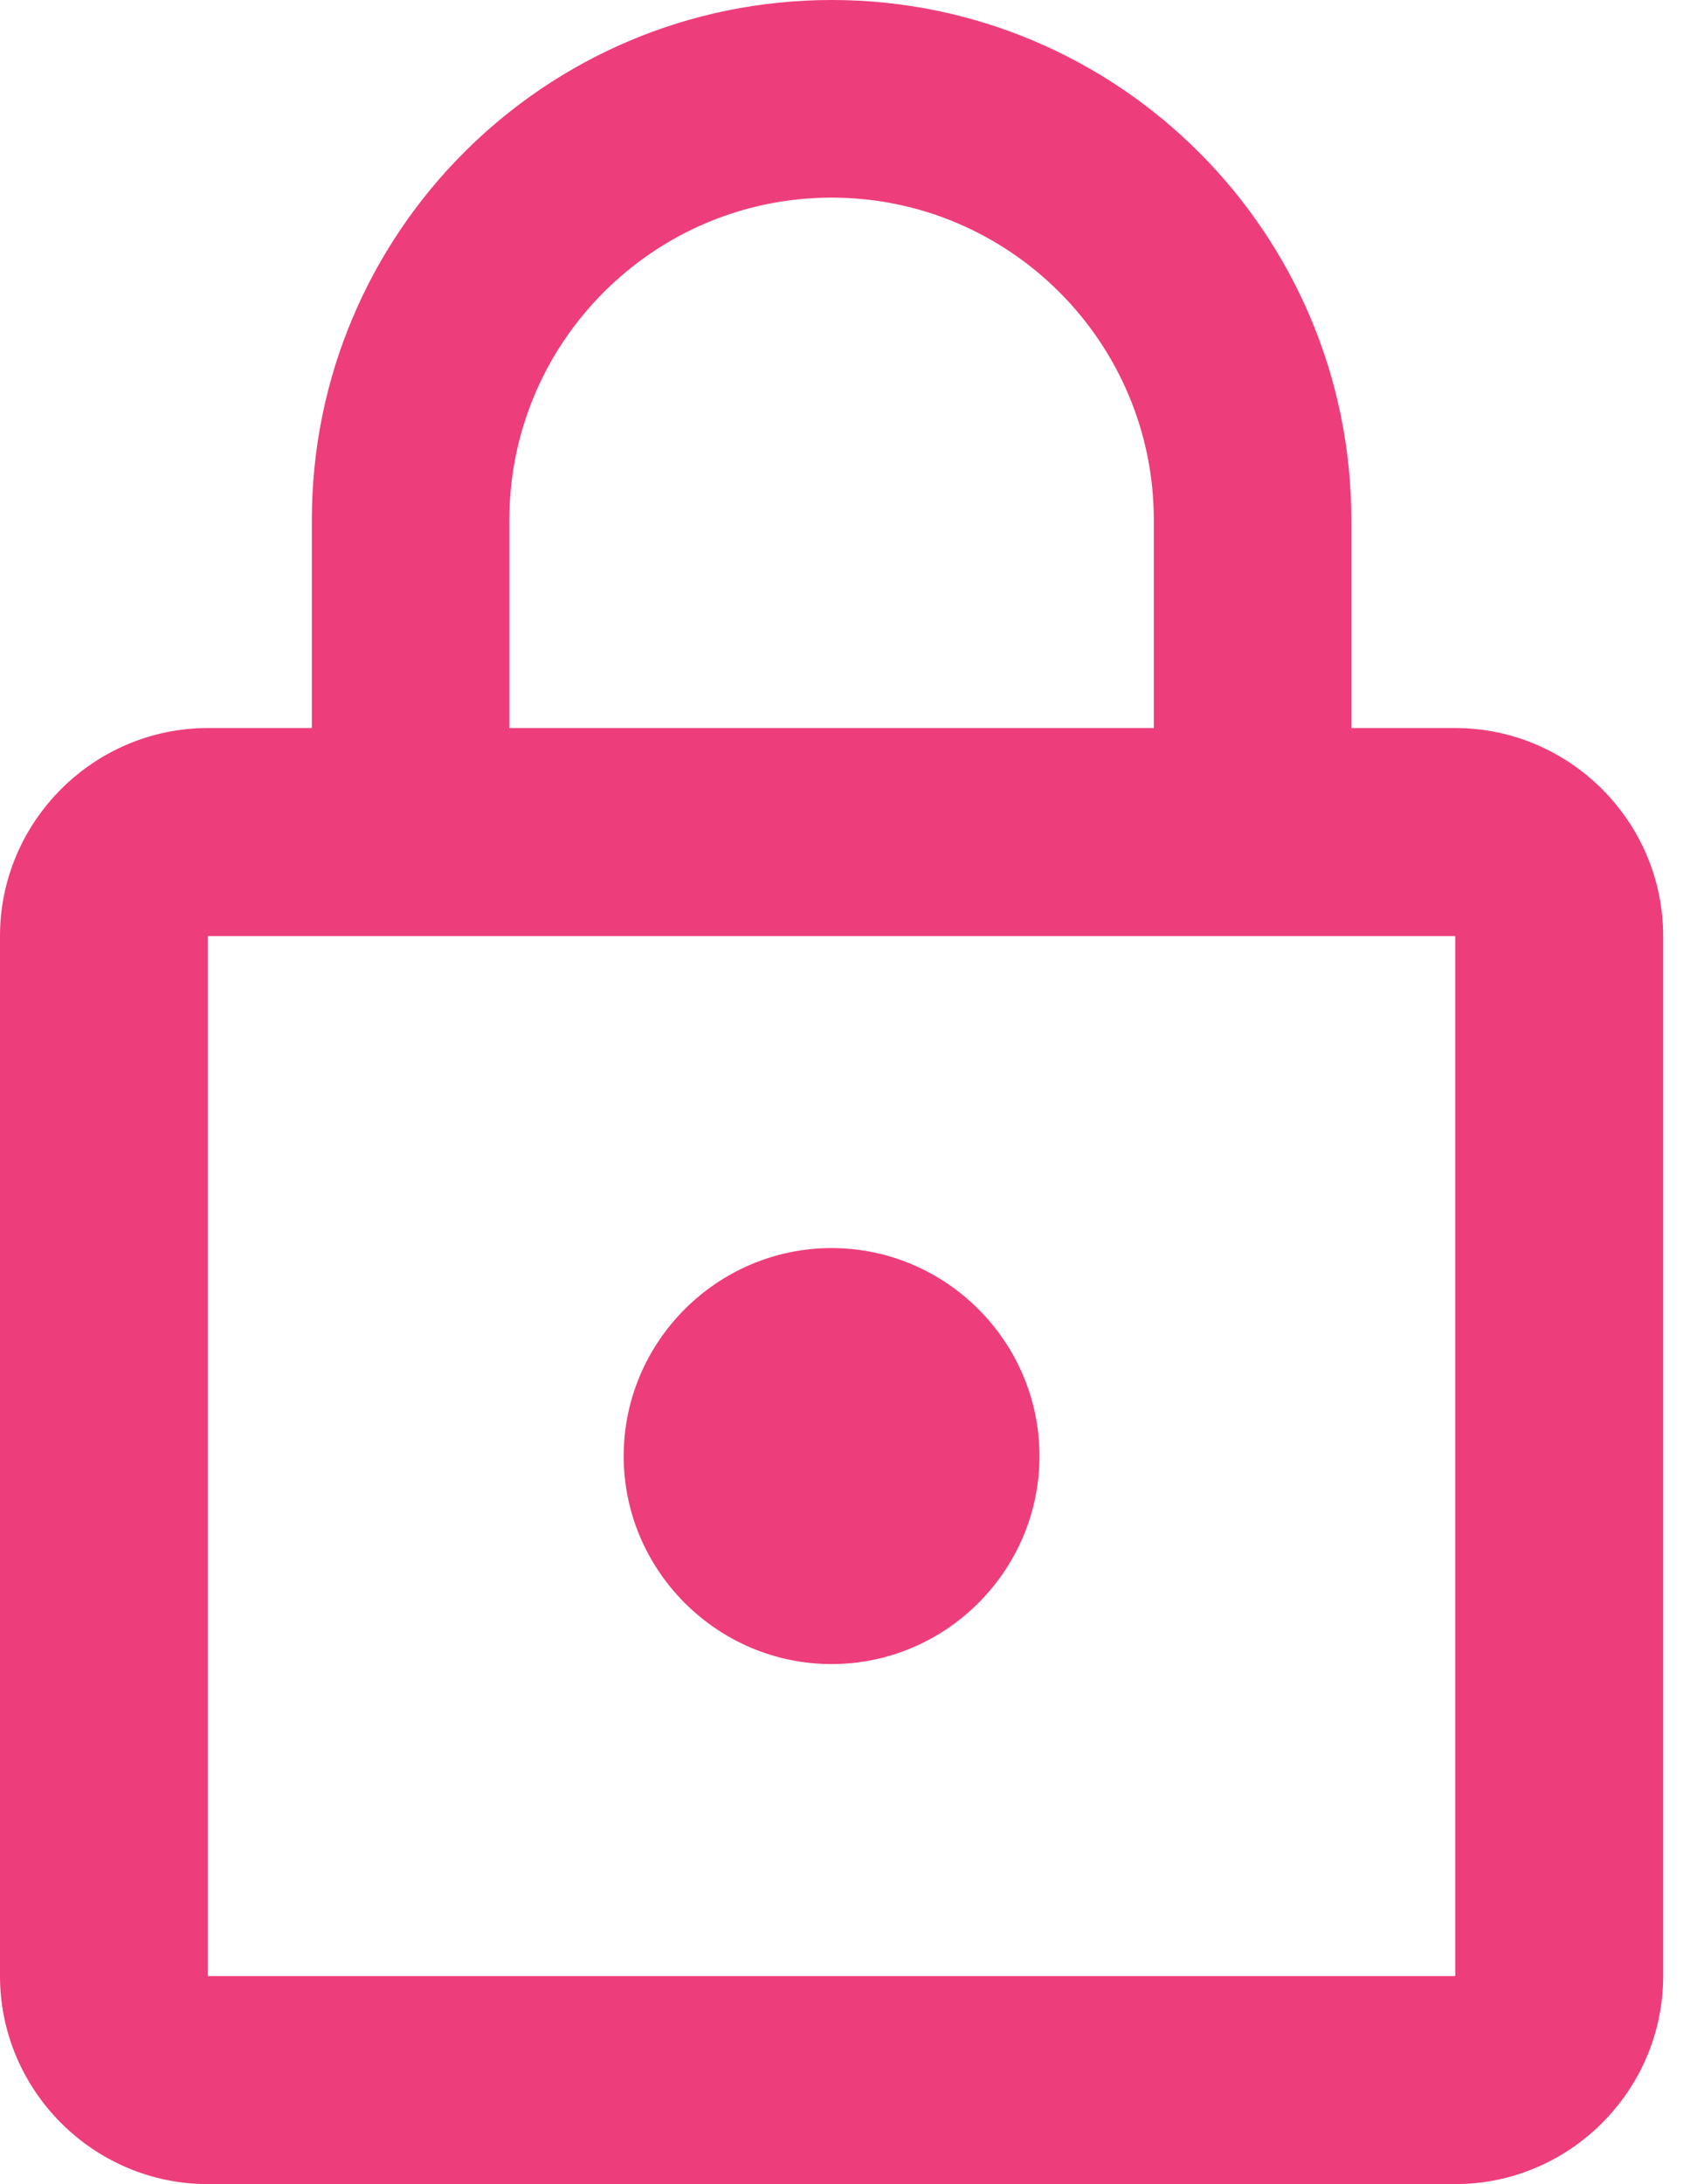
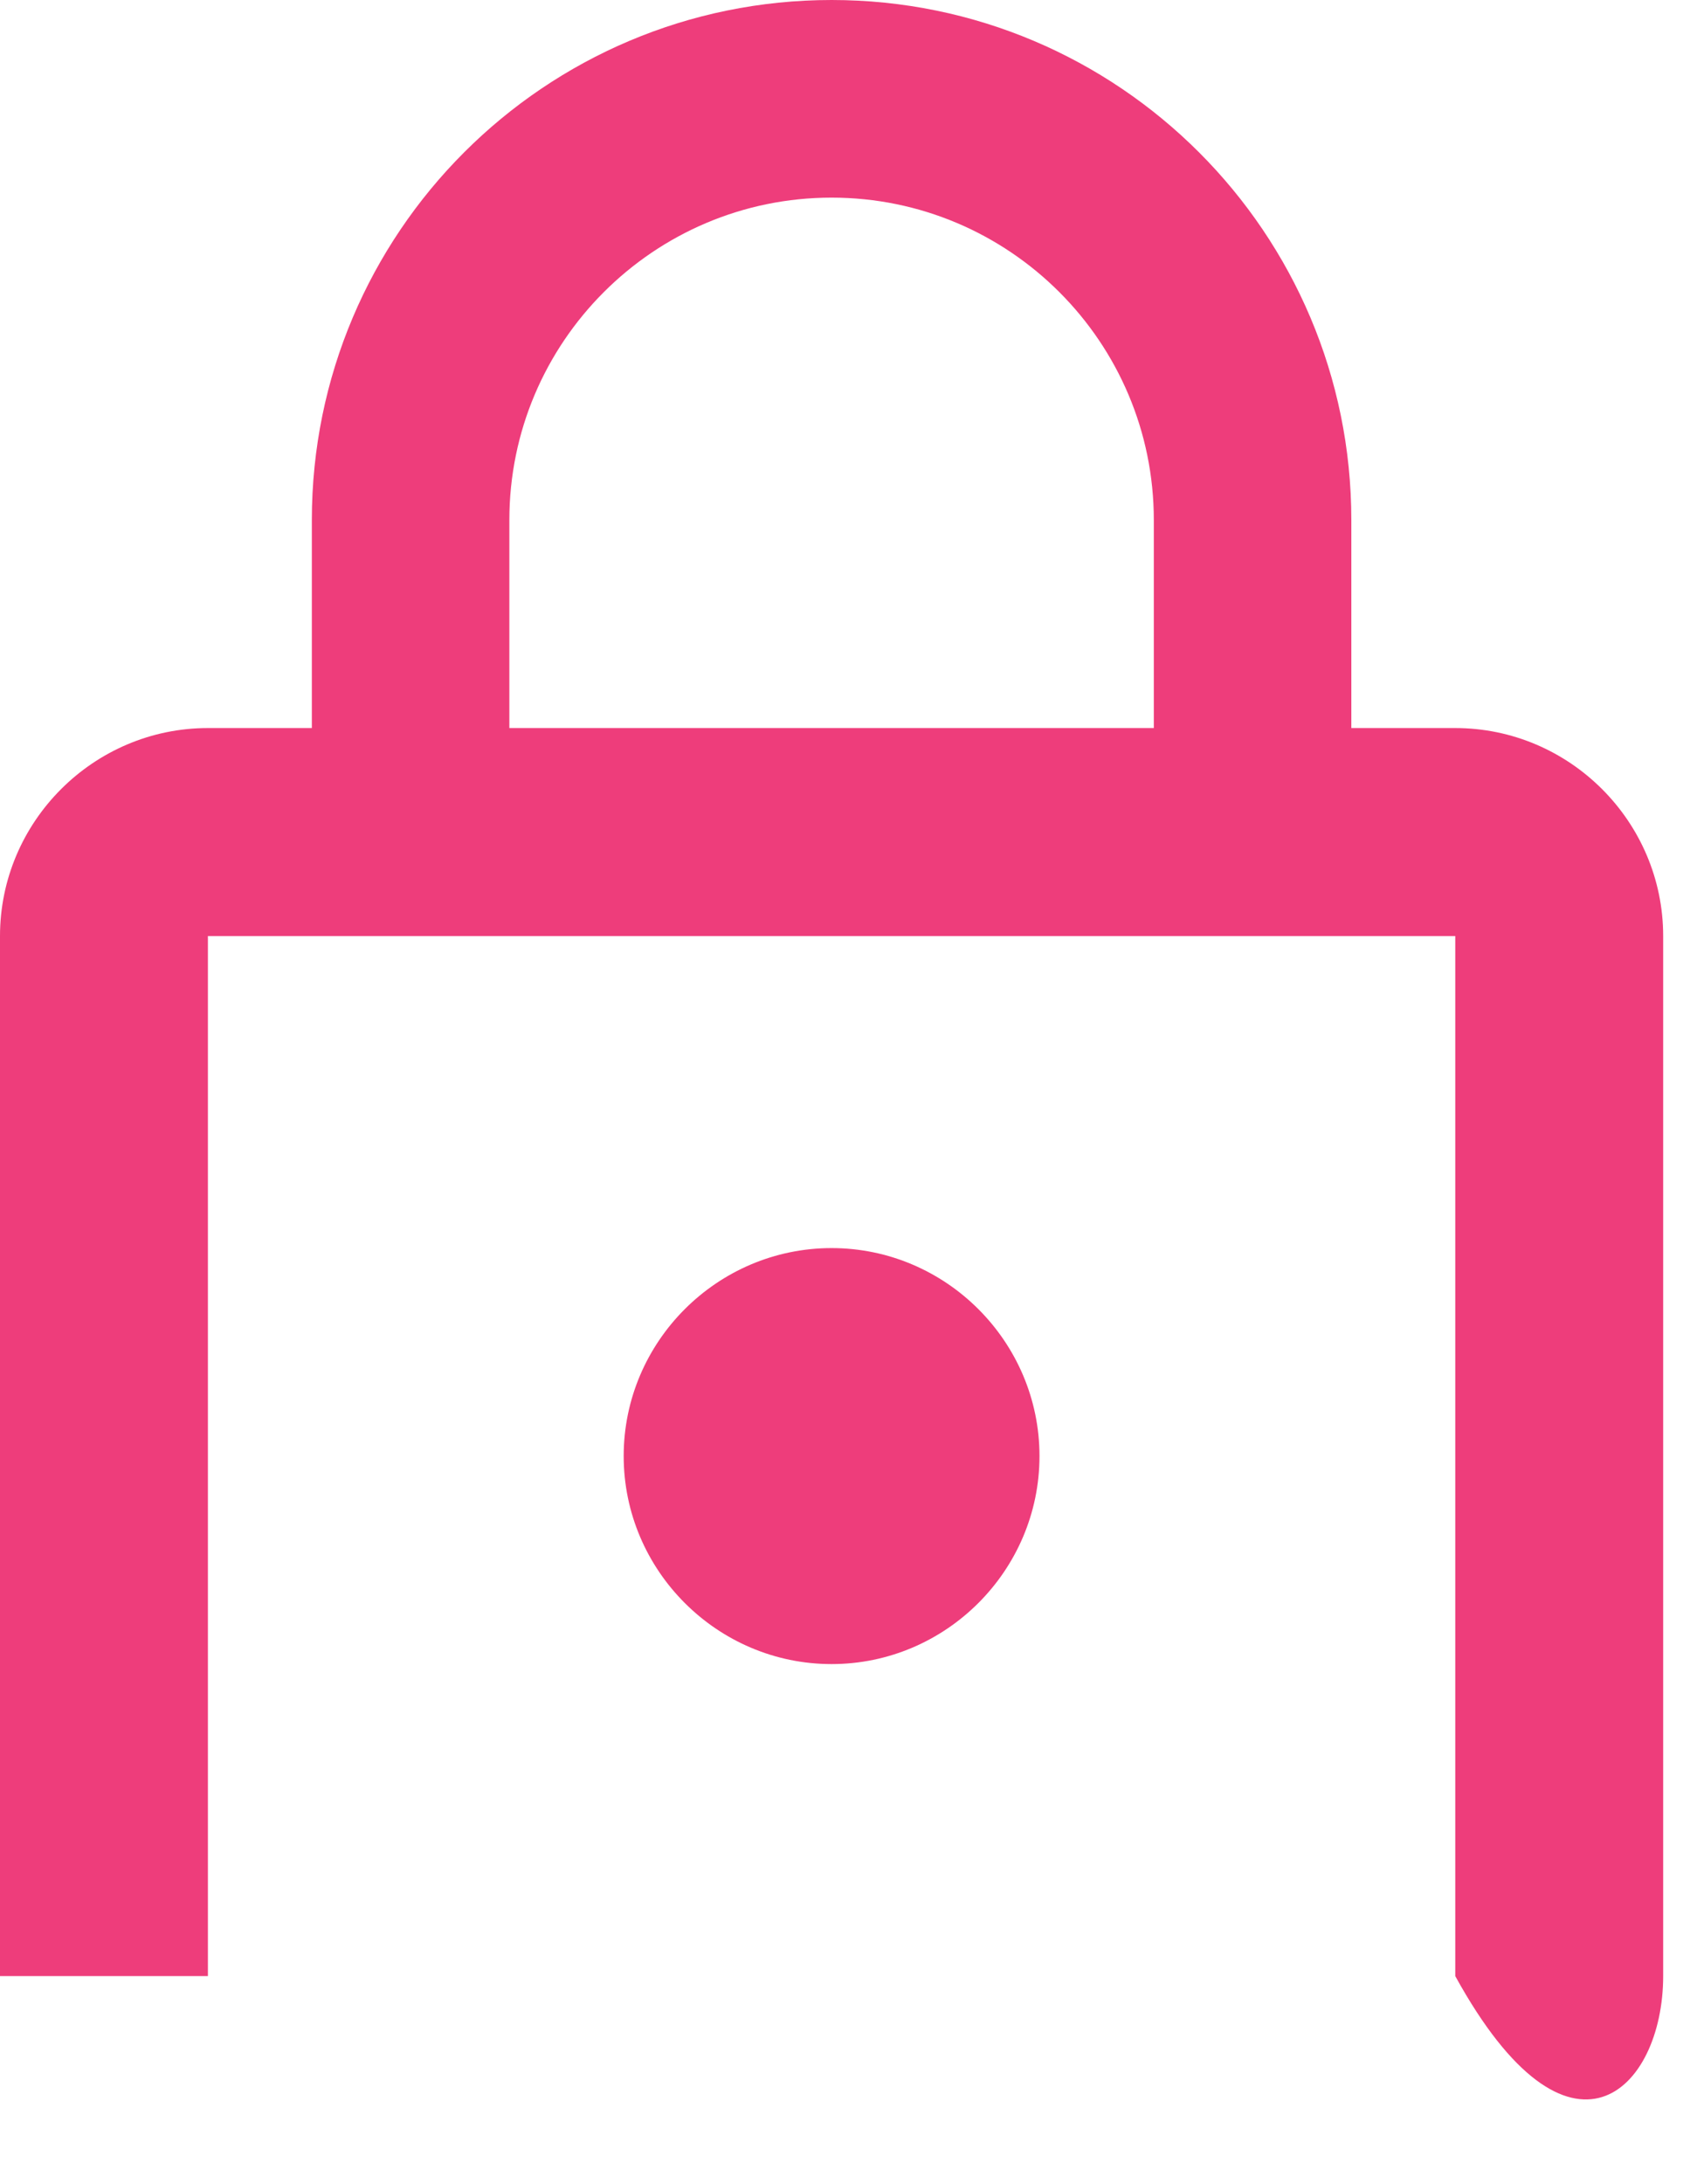
<svg xmlns="http://www.w3.org/2000/svg" width="48" height="62" viewBox="0 0 48 62" fill="none">
-   <path d="M23.619 47.238C26.867 47.238 29.524 44.581 29.524 41.333C29.524 38.086 26.867 35.429 23.619 35.429C20.371 35.429 17.714 38.086 17.714 41.333C17.714 44.581 20.371 47.238 23.619 47.238ZM41.333 20.667H38.381V14.762C38.381 6.613 31.768 0 23.619 0C15.47 0 8.857 6.613 8.857 14.762V20.667H5.905C2.657 20.667 0 23.324 0 26.571V56.095C0 59.343 2.657 62 5.905 62H41.333C44.581 62 47.238 59.343 47.238 56.095V26.571C47.238 23.324 44.581 20.667 41.333 20.667ZM14.467 14.762C14.467 9.713 18.57 5.61 23.619 5.61C28.668 5.61 32.771 9.713 32.771 14.762V20.667H14.467V14.762ZM41.333 56.095H5.905V26.571H41.333V56.095Z" fill="#EE3D7B" />
+   <path d="M23.619 47.238C26.867 47.238 29.524 44.581 29.524 41.333C29.524 38.086 26.867 35.429 23.619 35.429C20.371 35.429 17.714 38.086 17.714 41.333C17.714 44.581 20.371 47.238 23.619 47.238ZM41.333 20.667H38.381V14.762C38.381 6.613 31.768 0 23.619 0C15.47 0 8.857 6.613 8.857 14.762V20.667H5.905C2.657 20.667 0 23.324 0 26.571V56.095H41.333C44.581 62 47.238 59.343 47.238 56.095V26.571C47.238 23.324 44.581 20.667 41.333 20.667ZM14.467 14.762C14.467 9.713 18.57 5.61 23.619 5.61C28.668 5.61 32.771 9.713 32.771 14.762V20.667H14.467V14.762ZM41.333 56.095H5.905V26.571H41.333V56.095Z" fill="#EE3D7B" />
</svg>